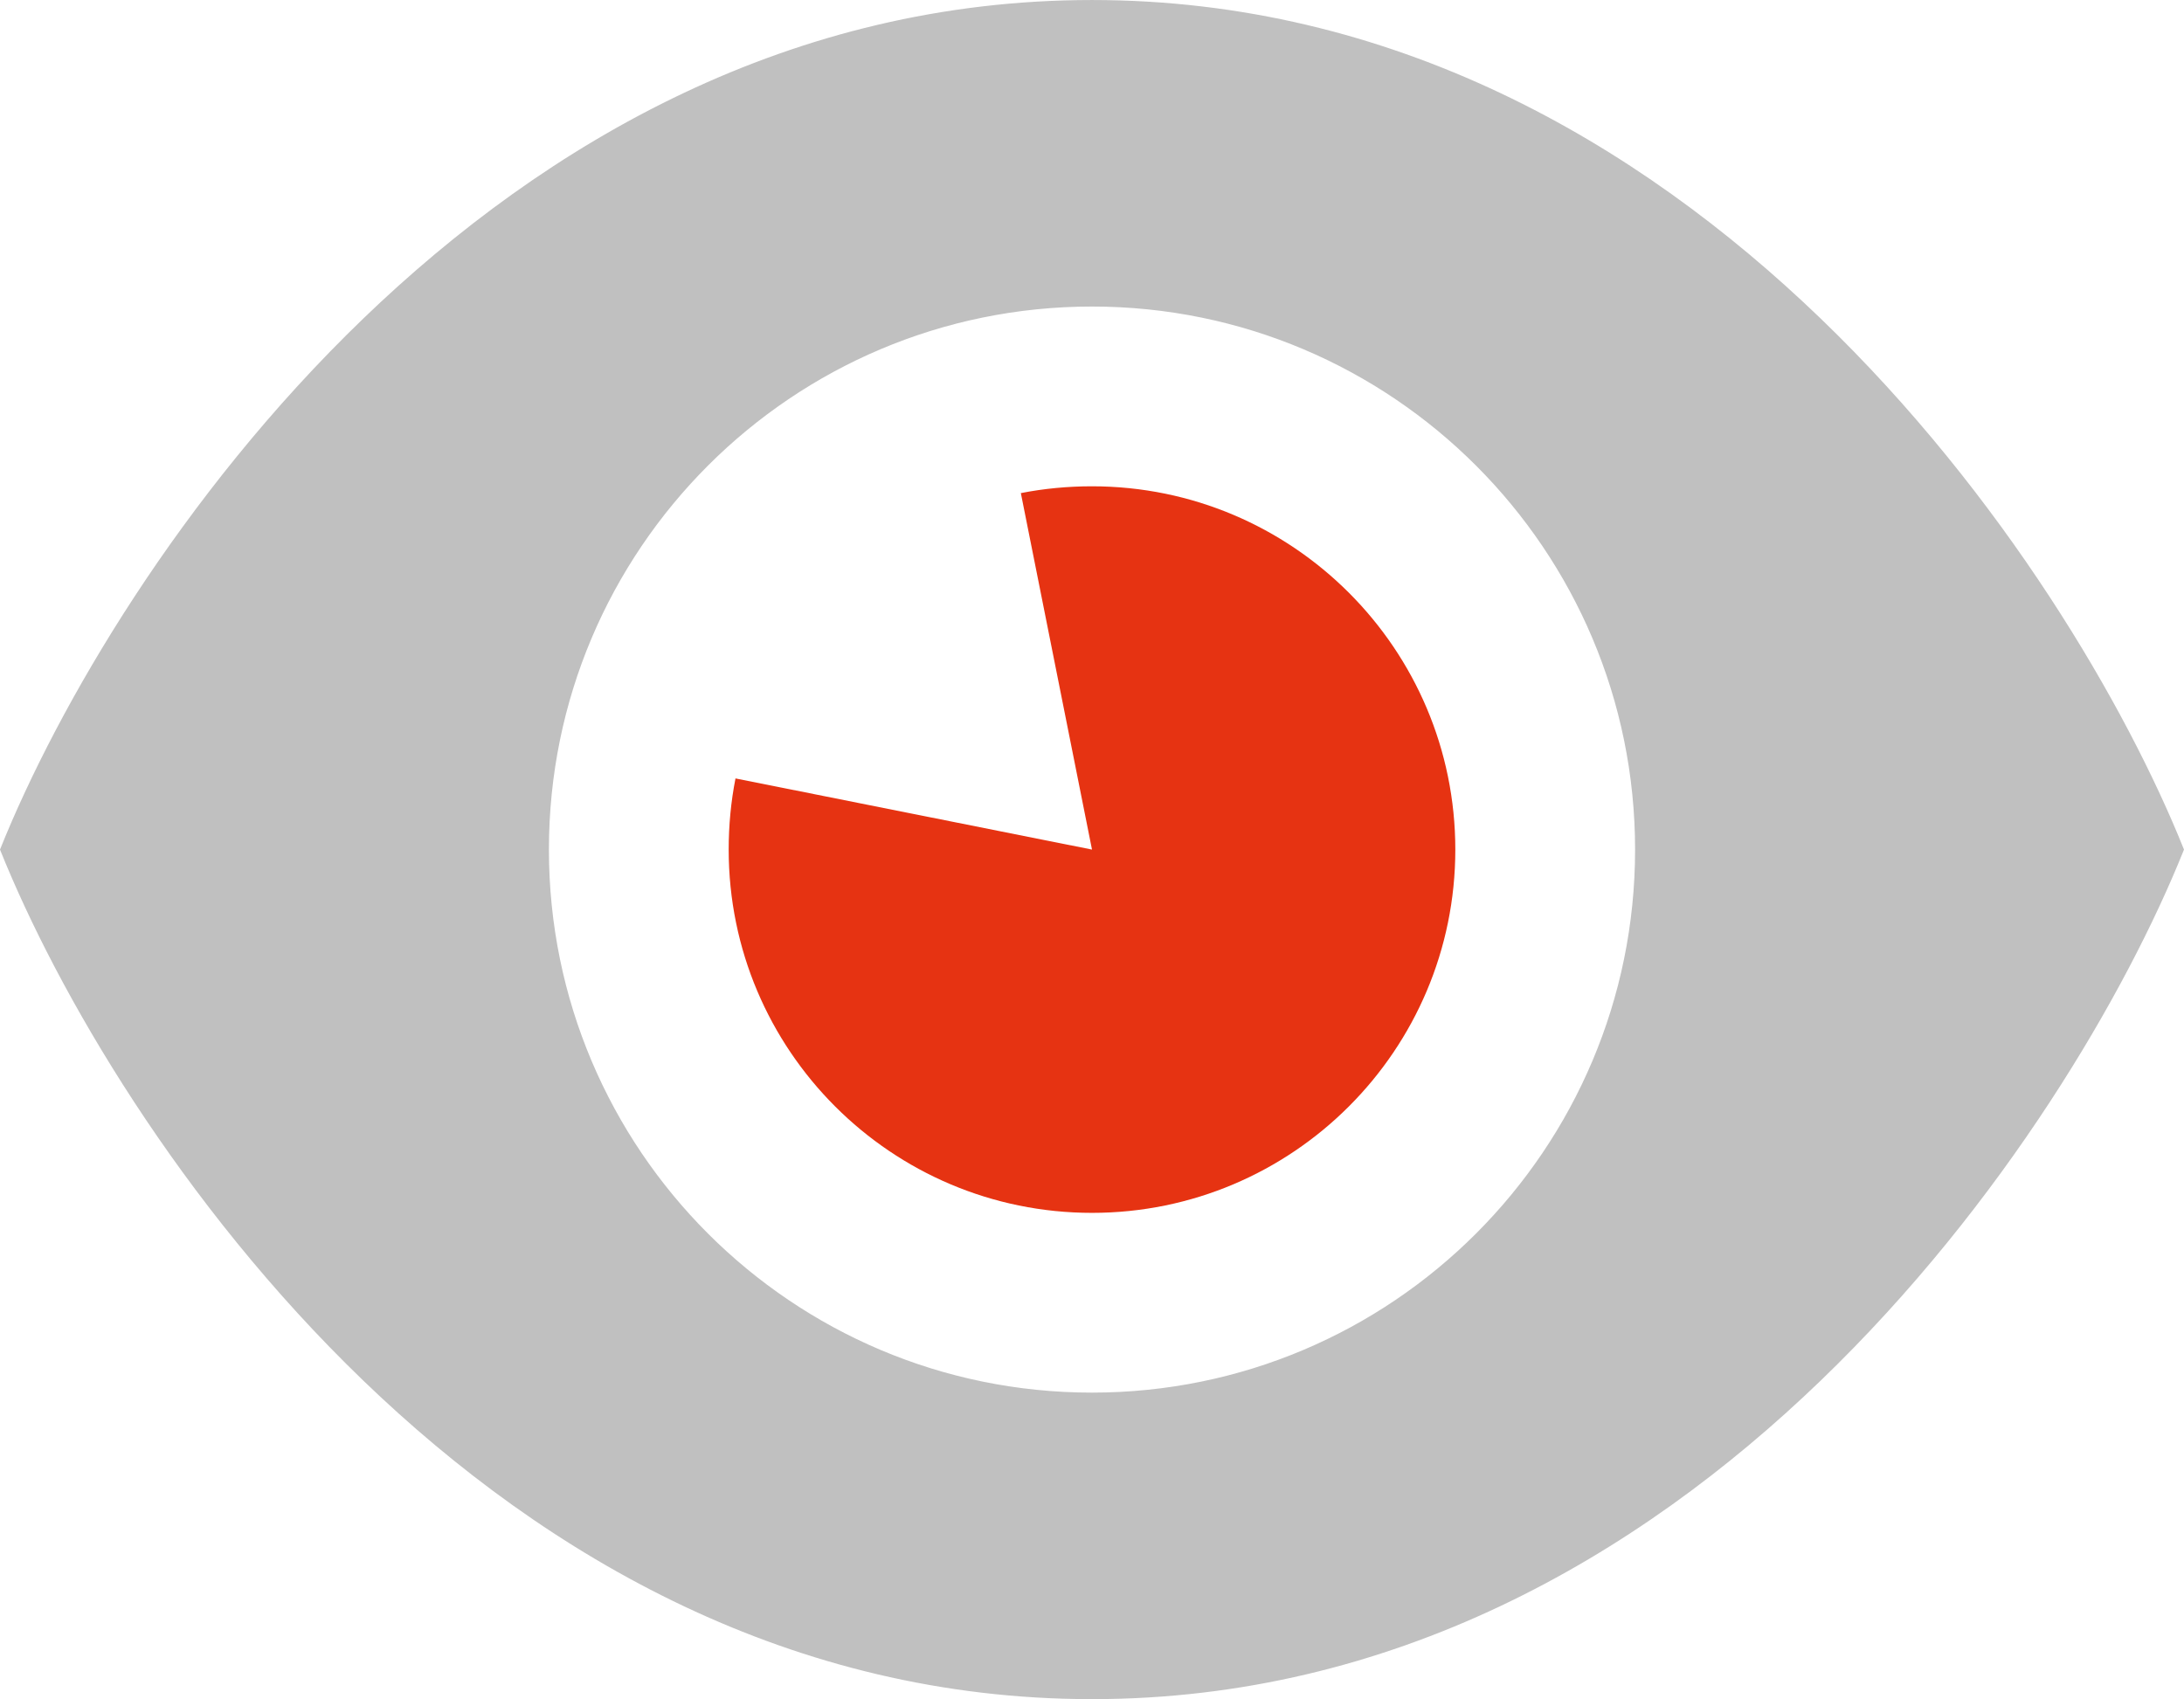
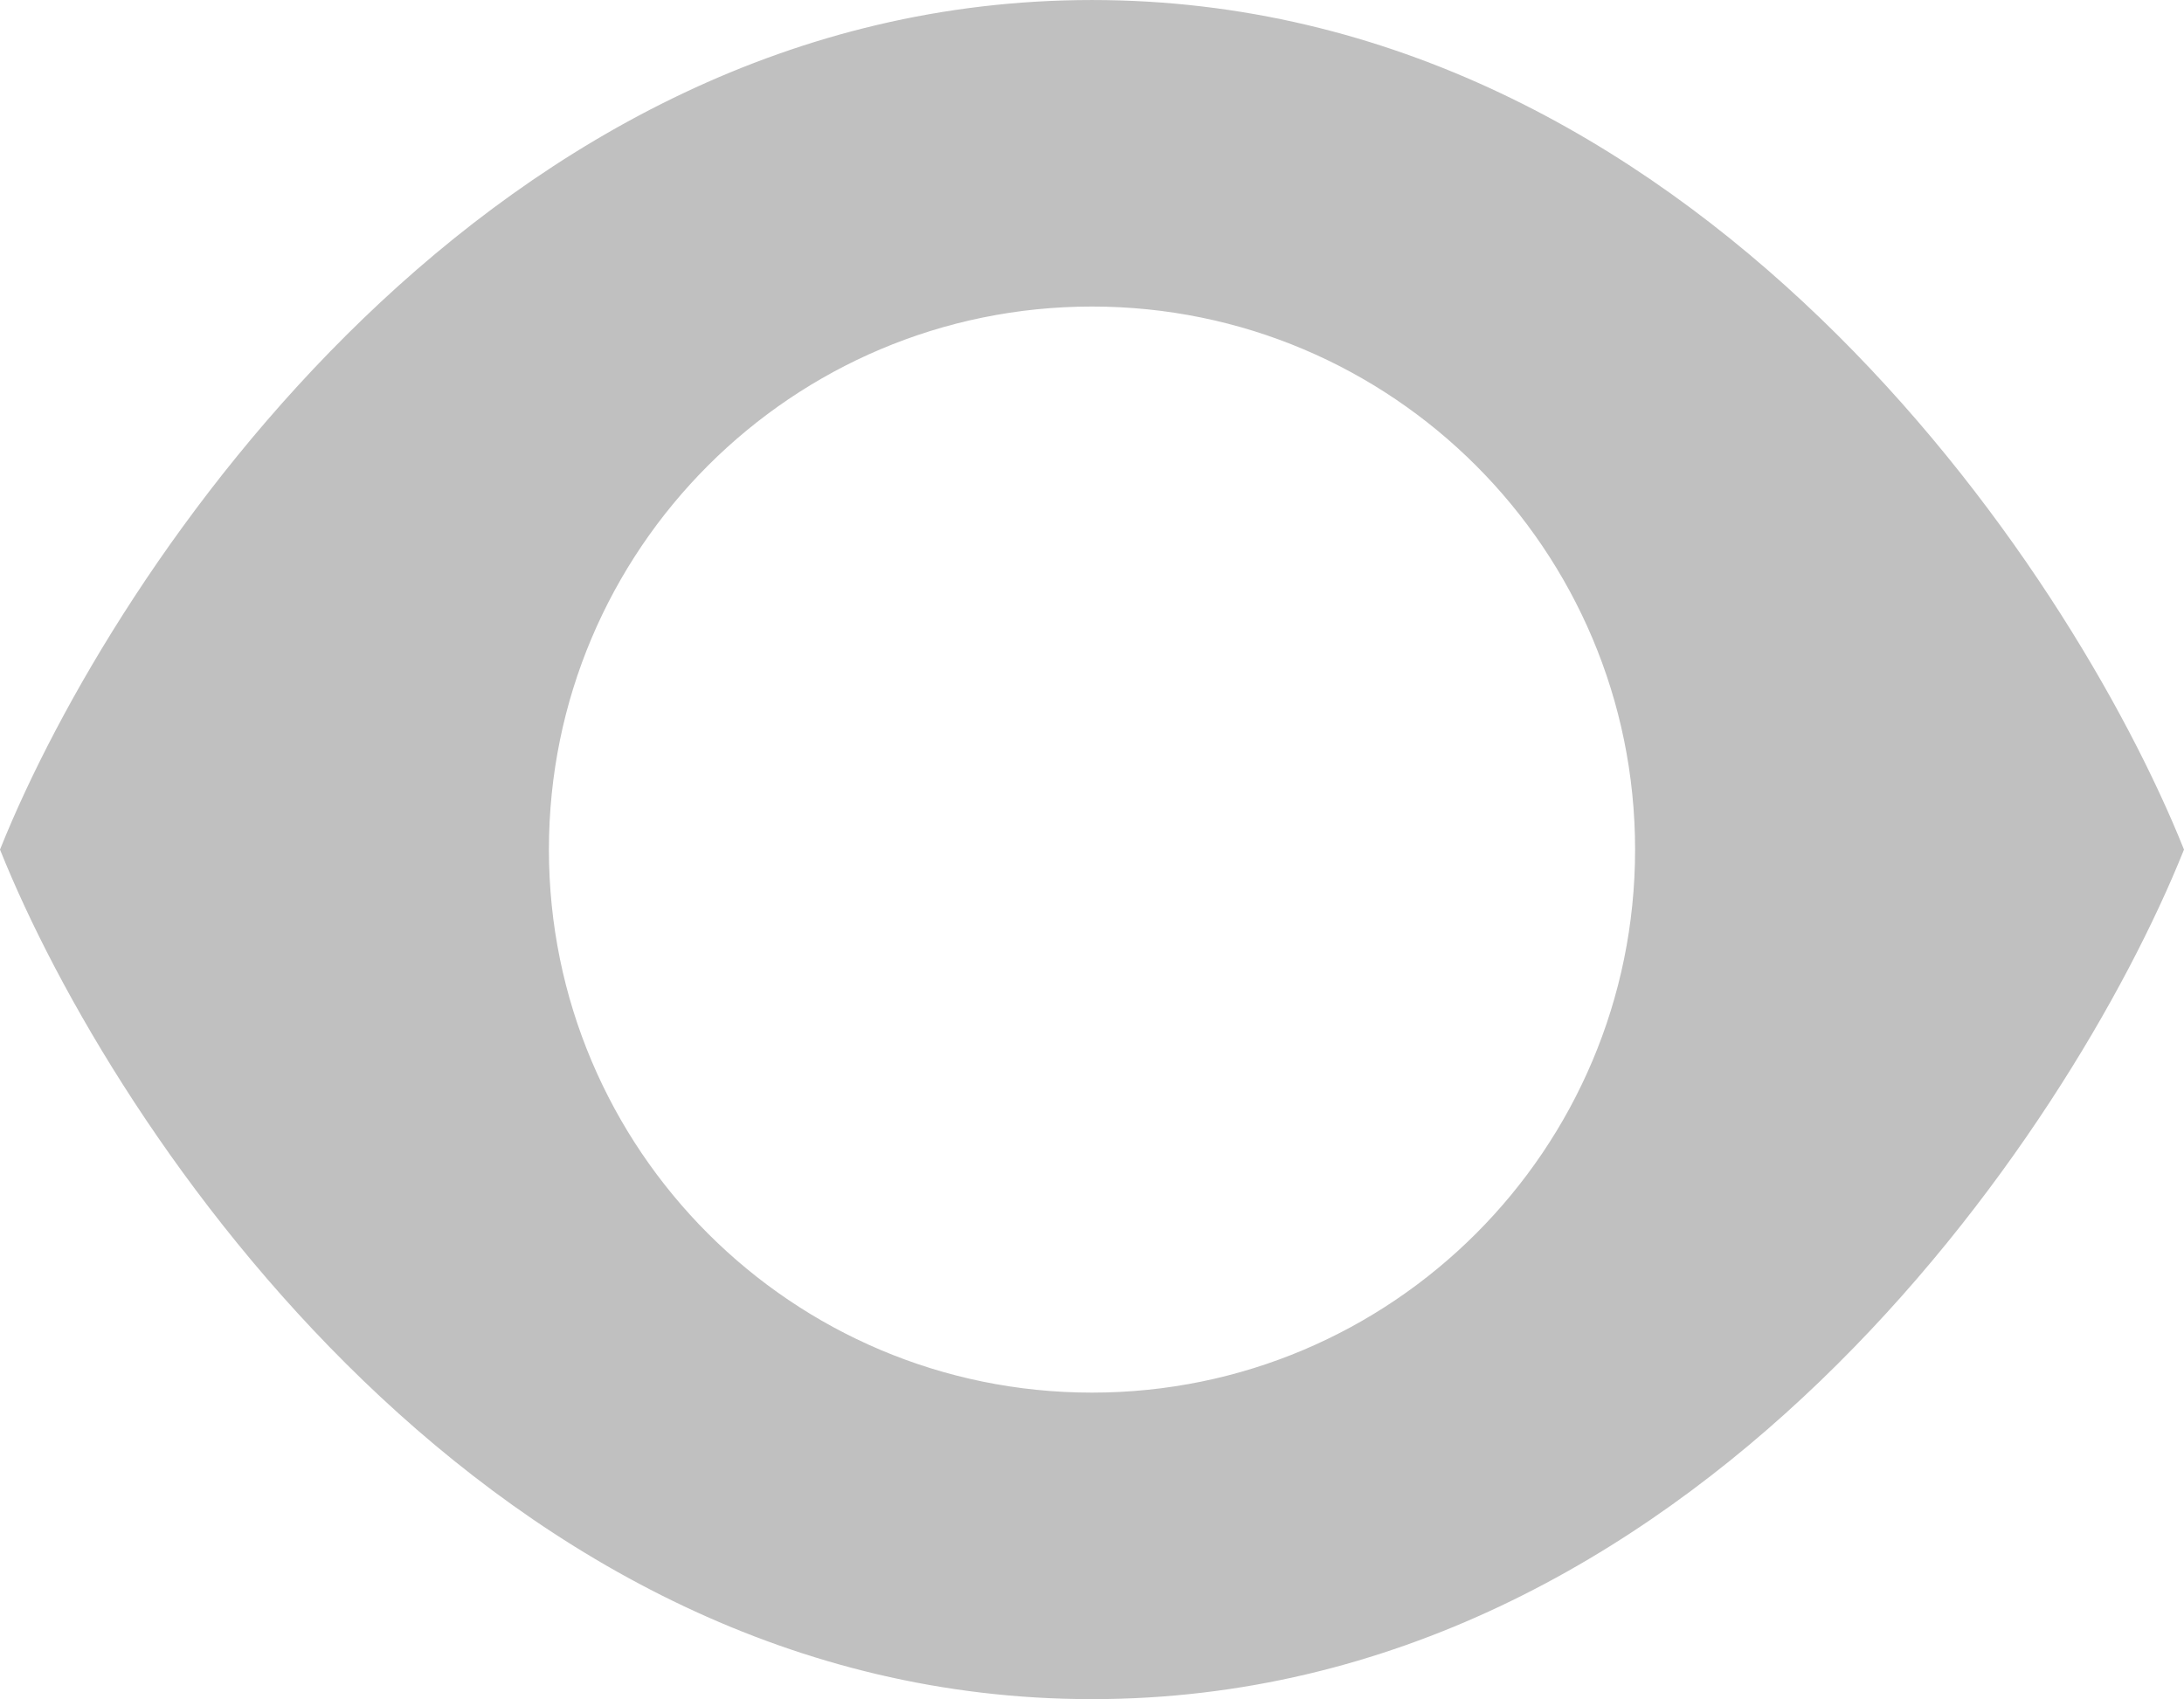
<svg xmlns="http://www.w3.org/2000/svg" id="Ebene_2" width="203.58mm" height="158.4mm" viewBox="0 0 577.08 449">
  <g id="Ebene_1-2">
    <g id="Sichtbeton">
      <path d="M.54,224.5C30.54,149.8,130.14.5,288.54.5s258,149.3,288,224c-30,74.7-129.6,224-288,224S30.54,299.2.54,224.5ZM144.54,224.5c0,79.53,64.47,144,144,144s144-64.47,144-144-64.47-144-144-144-144,64.47-144,144Z" fill="silver" isolation="isolate" stroke="silver" stroke-miterlimit="10" />
-       <path d="M194.34,205.7c-1.2,6.1-1.8,12.4-1.8,18.8,0,53,43,96,96,96s96-43,96-96-43-96-96-96c-6.4,0-12.7.6-18.8,1.8l18.8,94.2-94.2-18.8Z" fill="#e63312" />
    </g>
  </g>
</svg>